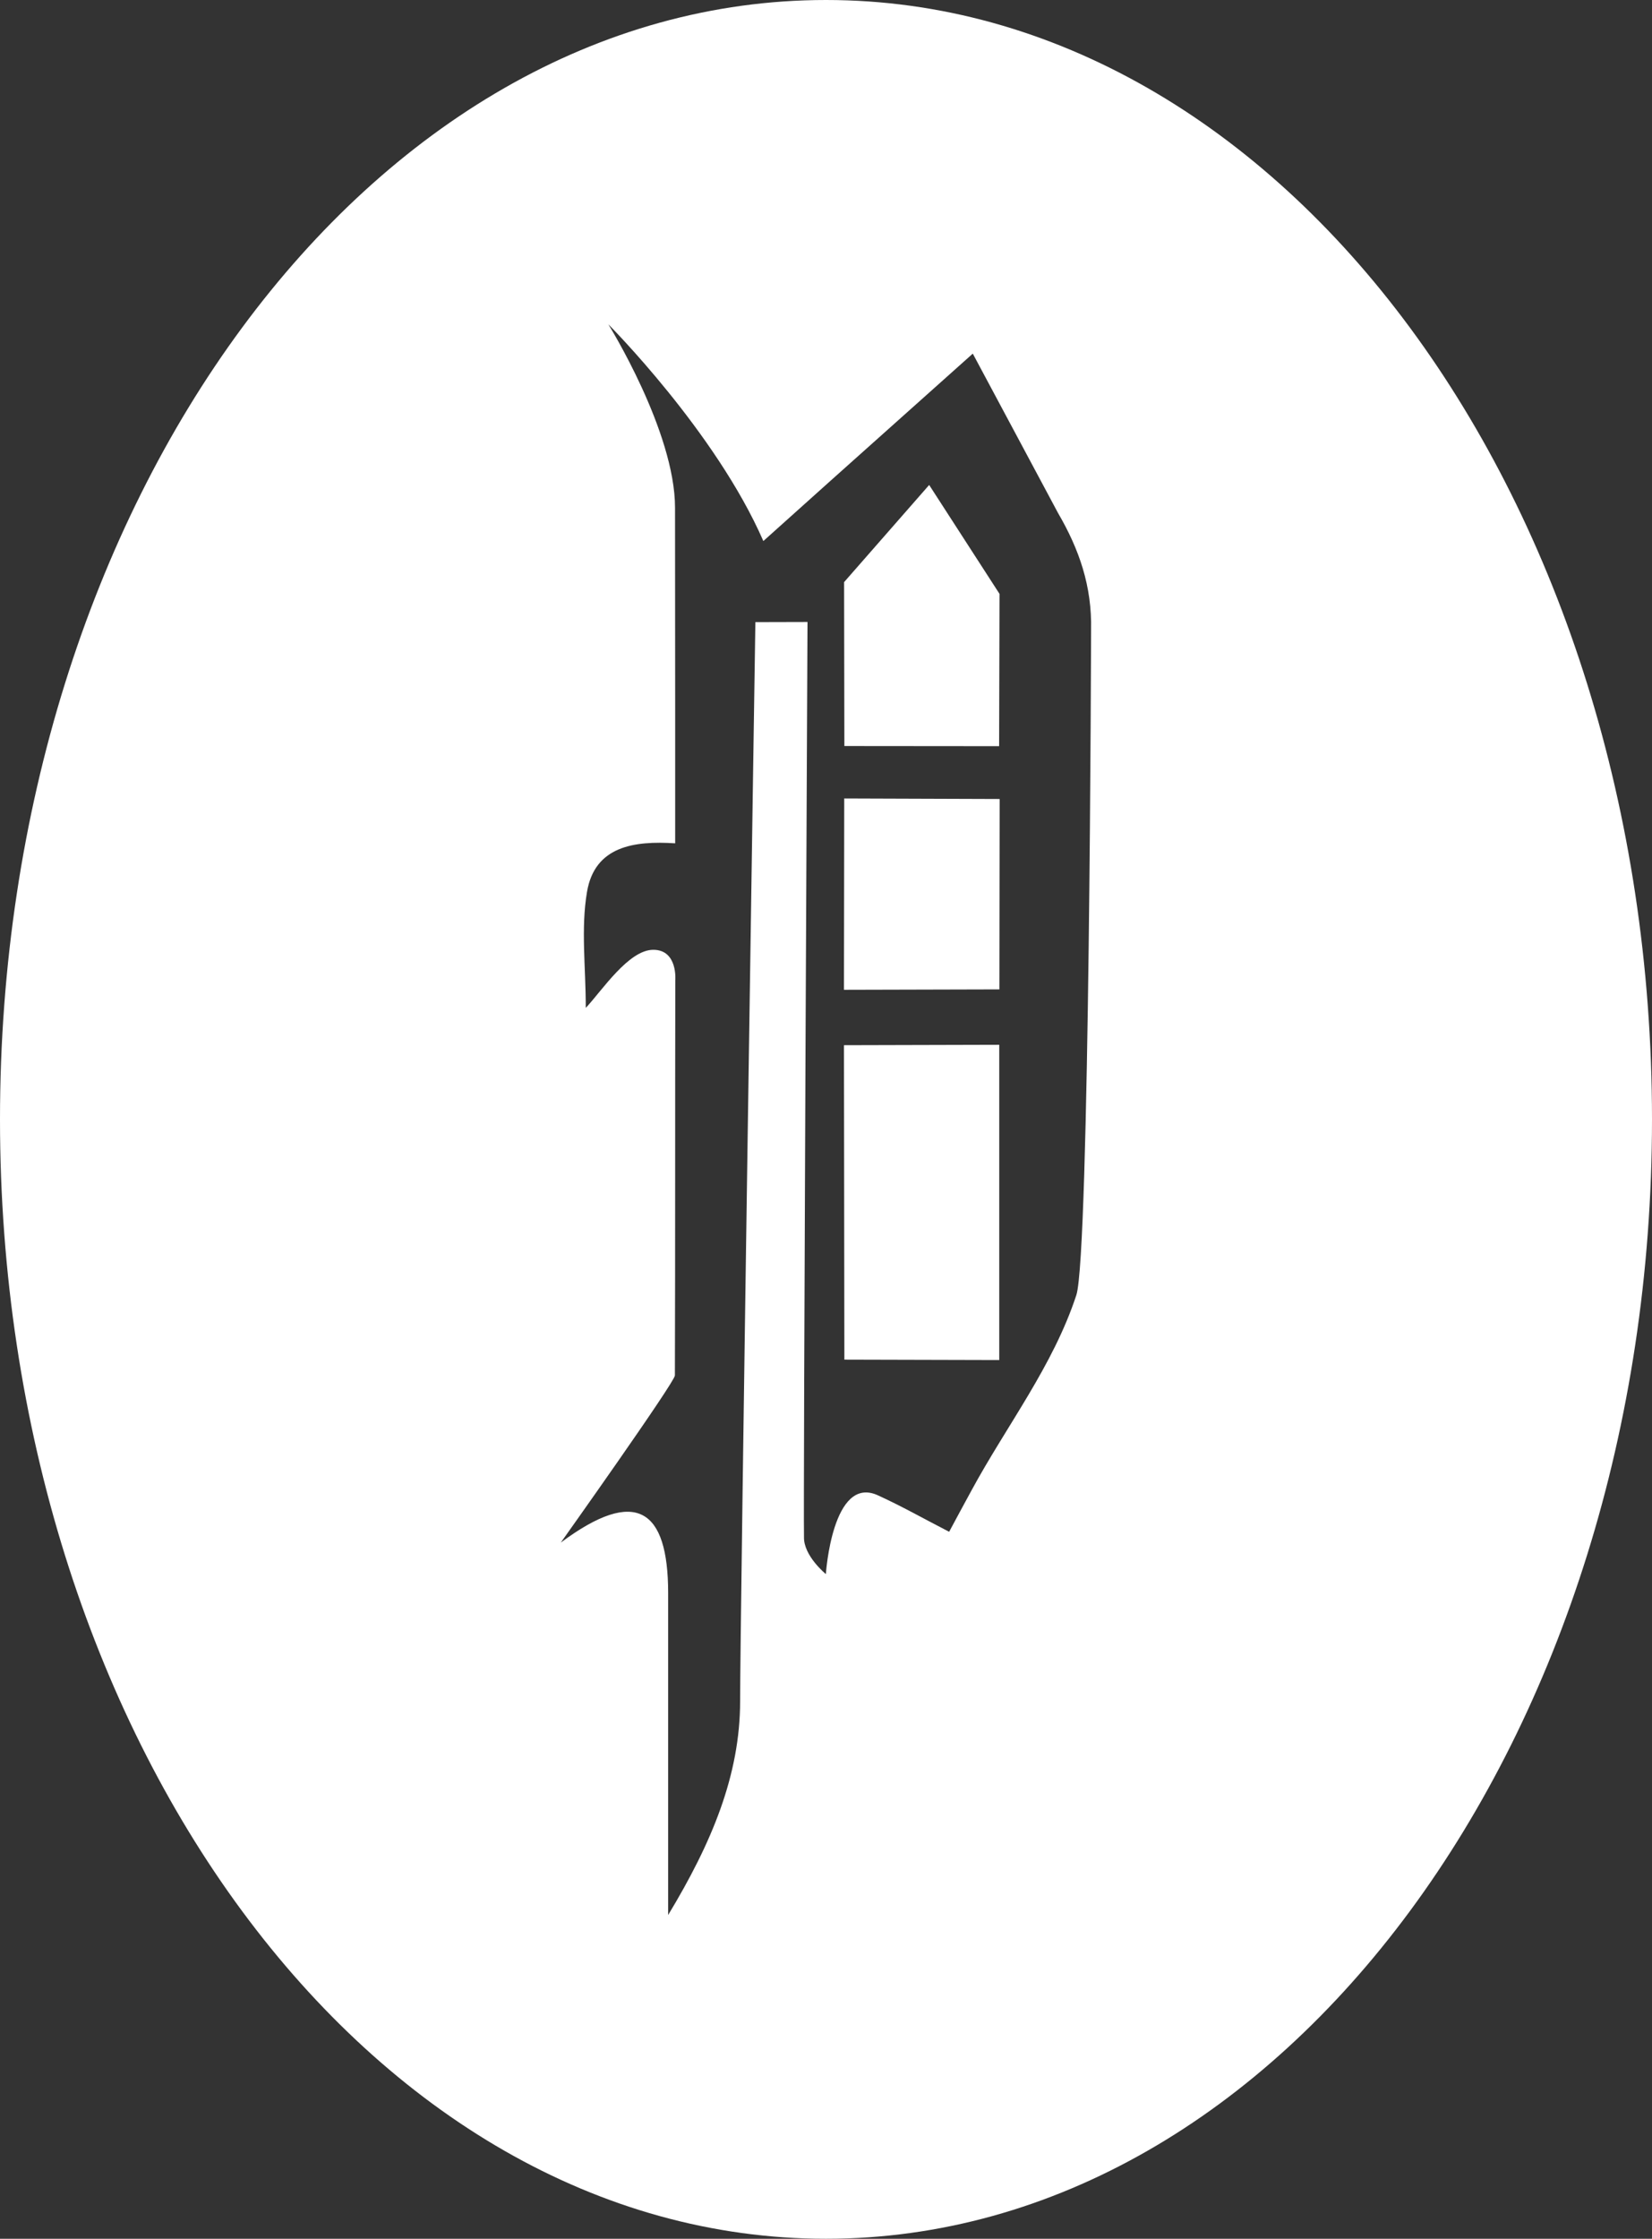
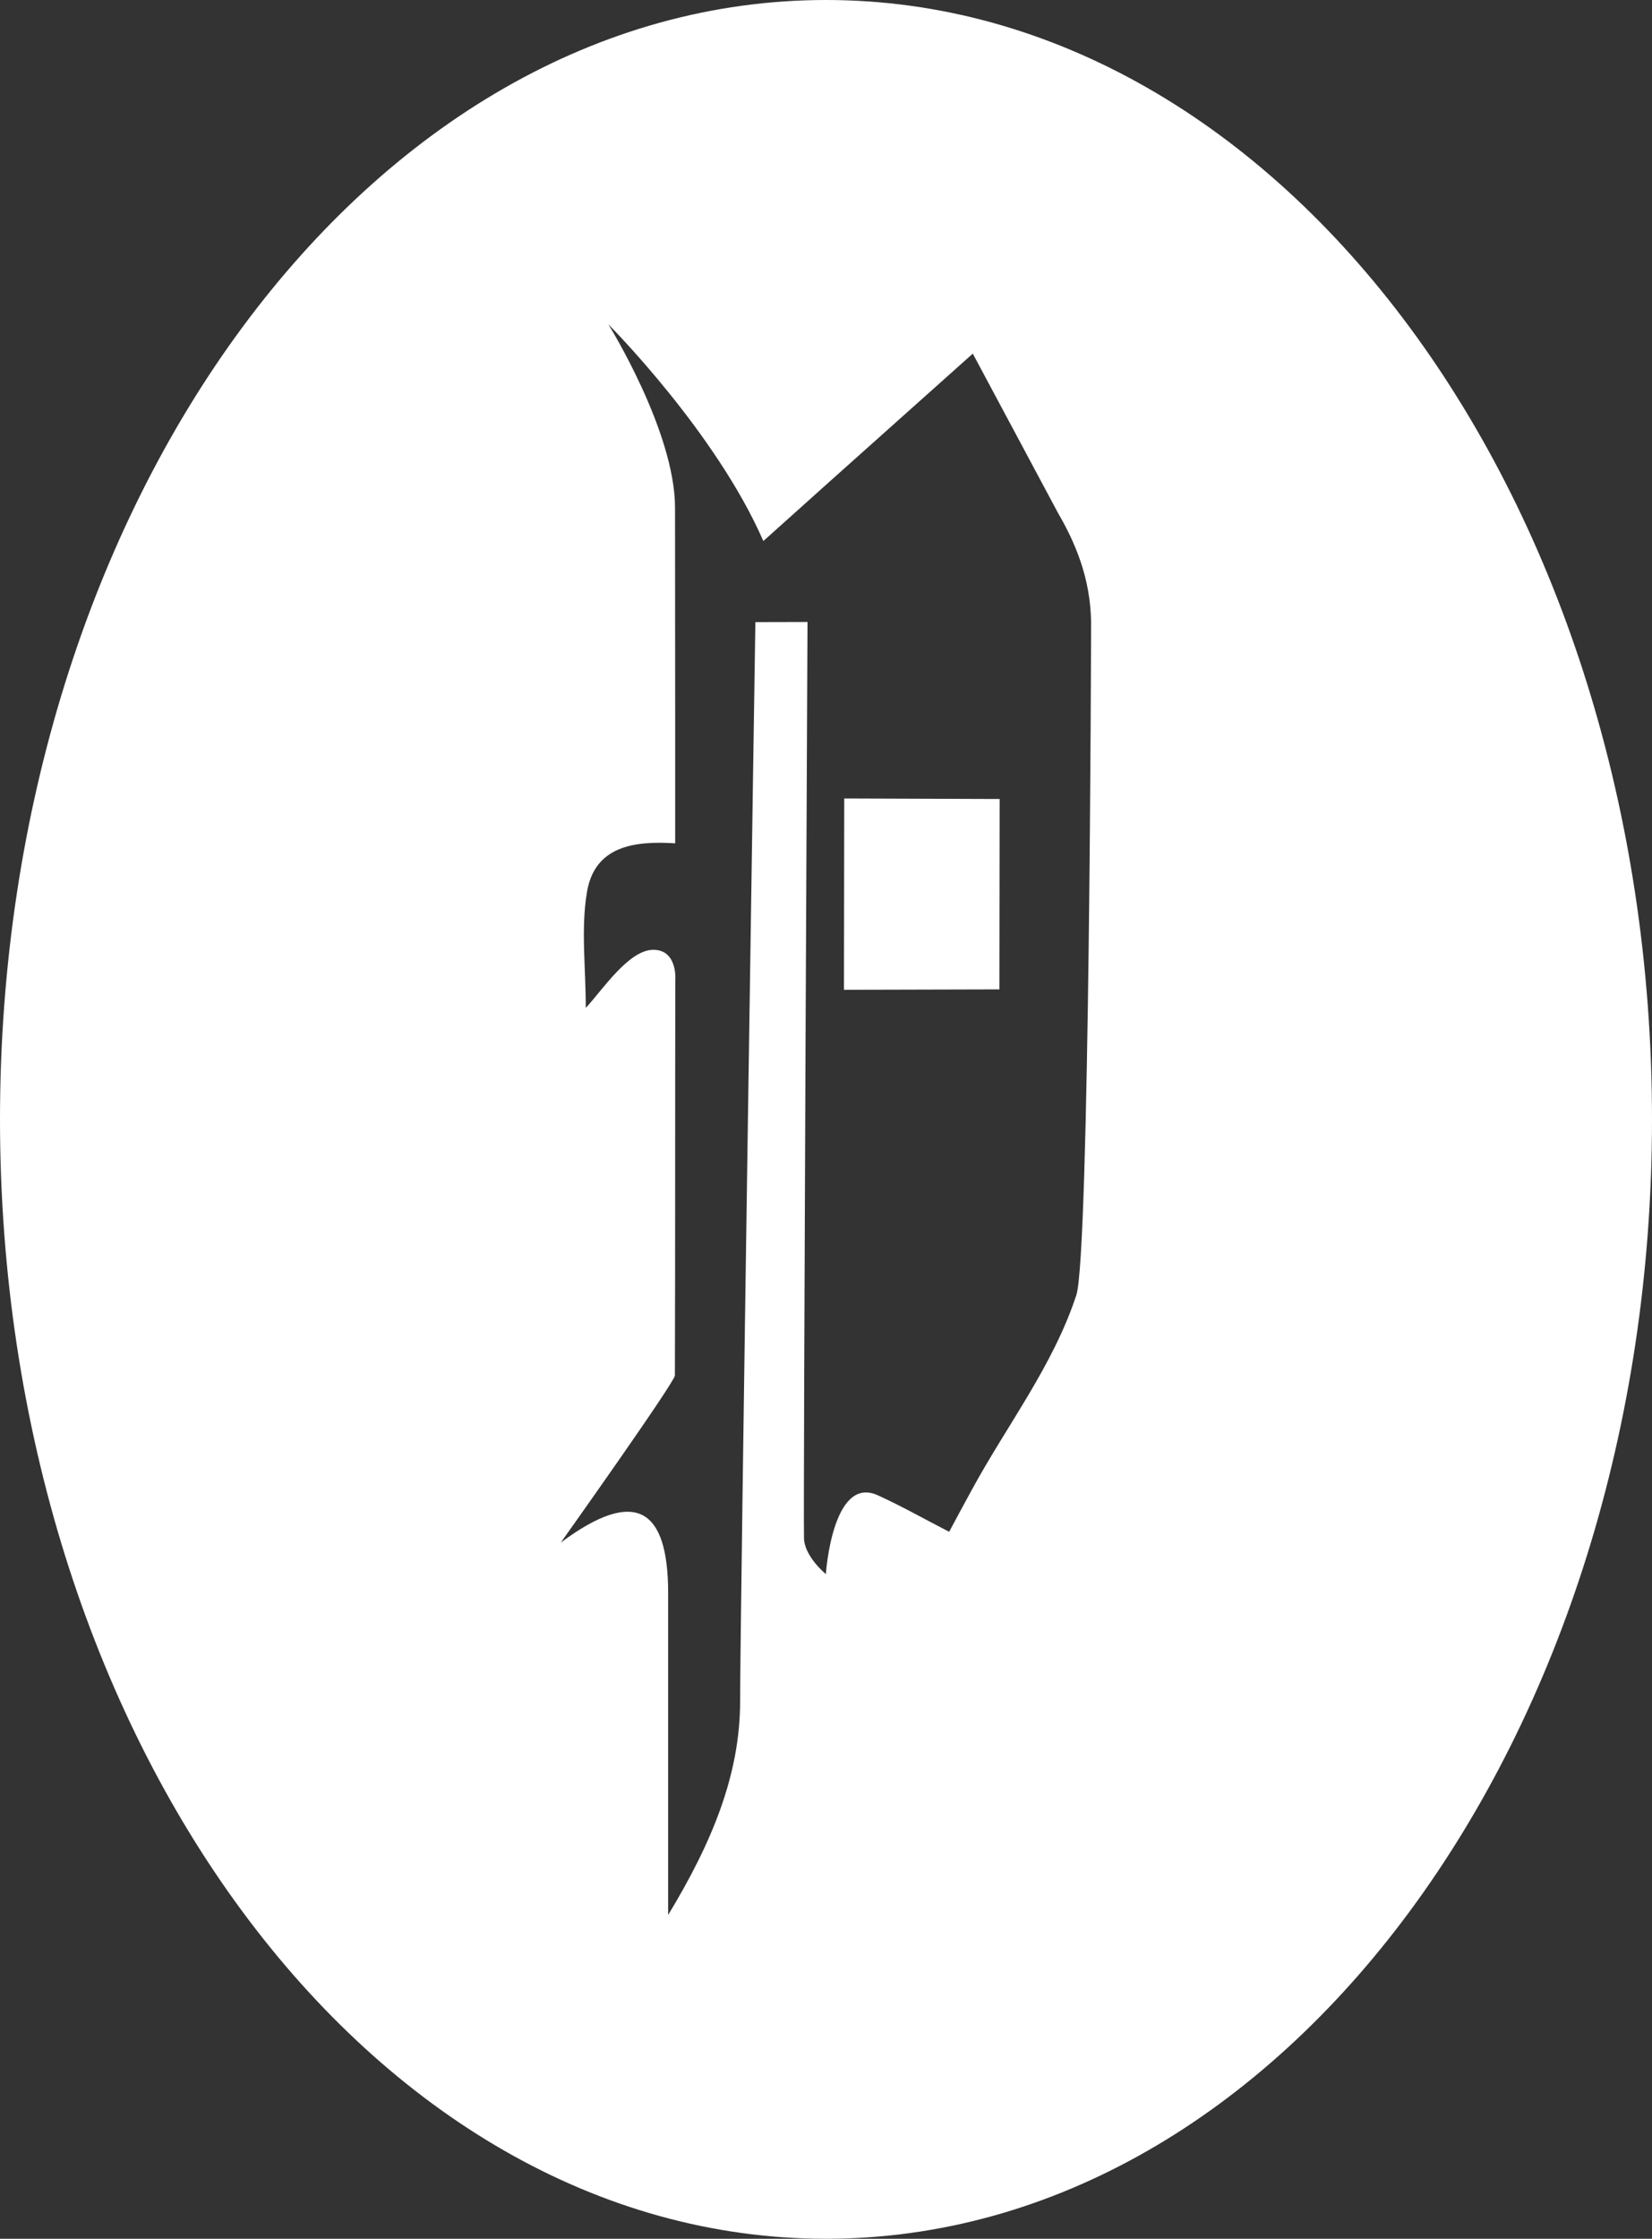
<svg xmlns="http://www.w3.org/2000/svg" version="1.1" id="Livello_1" x="0px" y="0px" width="1223.4px" height="1656.8px" viewBox="0 0 1223.4 1656.8" style="enable-background:new 0 0 1223.4 1656.8;" xml:space="preserve">
  <rect x="0" y="0" width="1223.4" height="1656.8" fill="#333333" stroke="none" />
  <style type="text/css">
	.st0{fill:#FFFFFF;}
</style>
  <g>
-     <polygon class="st0" points="625.3,1006.2 740,1006.5 740,773.2 625,773.5  " />
-     <polygon class="st0" points="739.9,552.2 740.2,439.5 688.1,358.9 625.1,430.8 625.3,552.1  " />
    <polygon class="st0" points="625,732.5 740.1,732.2 740.3,591.3 625.2,590.9  " />
    <path class="st0" d="M611.7,0C273.9,0,0,370.9,0,828.4s273.9,828.4,611.7,828.4s611.7-370.9,611.7-828.4S949.6,0,611.7,0z    M797.1,958.4c-17.2,52.4-51.5,96.4-77.6,144.5c-5.8,10.6-11.5,21.2-16.6,30.7c-18.3-9.4-35.2-19-52.8-27   c-33.7-15.4-38.5,58.3-38.5,58.3s-16.6-13.5-16.2-27.5c-0.6-23.5,2.6-677.1,2.6-677.1l-38.6,0.1c0,0-11.3,738.1-11.3,798.5   c0,54.8-21.1,105.1-53.3,158.3c0-82.4,0-160.5,0-238.6c-0.1-61.5-23.5-78.7-79.5-37c0,0,84.5-118.8,84.5-123.7   c0.3-97.4,0.1-194.9,0.3-292.3c0,0,2-22.7-16.3-22.7c-18.3,0-38,30.2-50,43c0-30.3-3.7-58.7,0.9-85.8c5.7-33.8,34.7-38,65.3-36   c0-33.7,0-66,0-98.2c0-50-0.1-150.1-0.1-150.1c0-56.6-49.4-135.8-49.4-135.8s79.5,79.5,114.8,160.4l50.3-45.1l104.8-93.6   l63.1,117.9c15.7,26.9,25.2,54.2,24.5,86.5C808,465.8,806.9,928.6,797.1,958.4z" />
  </g>
</svg>